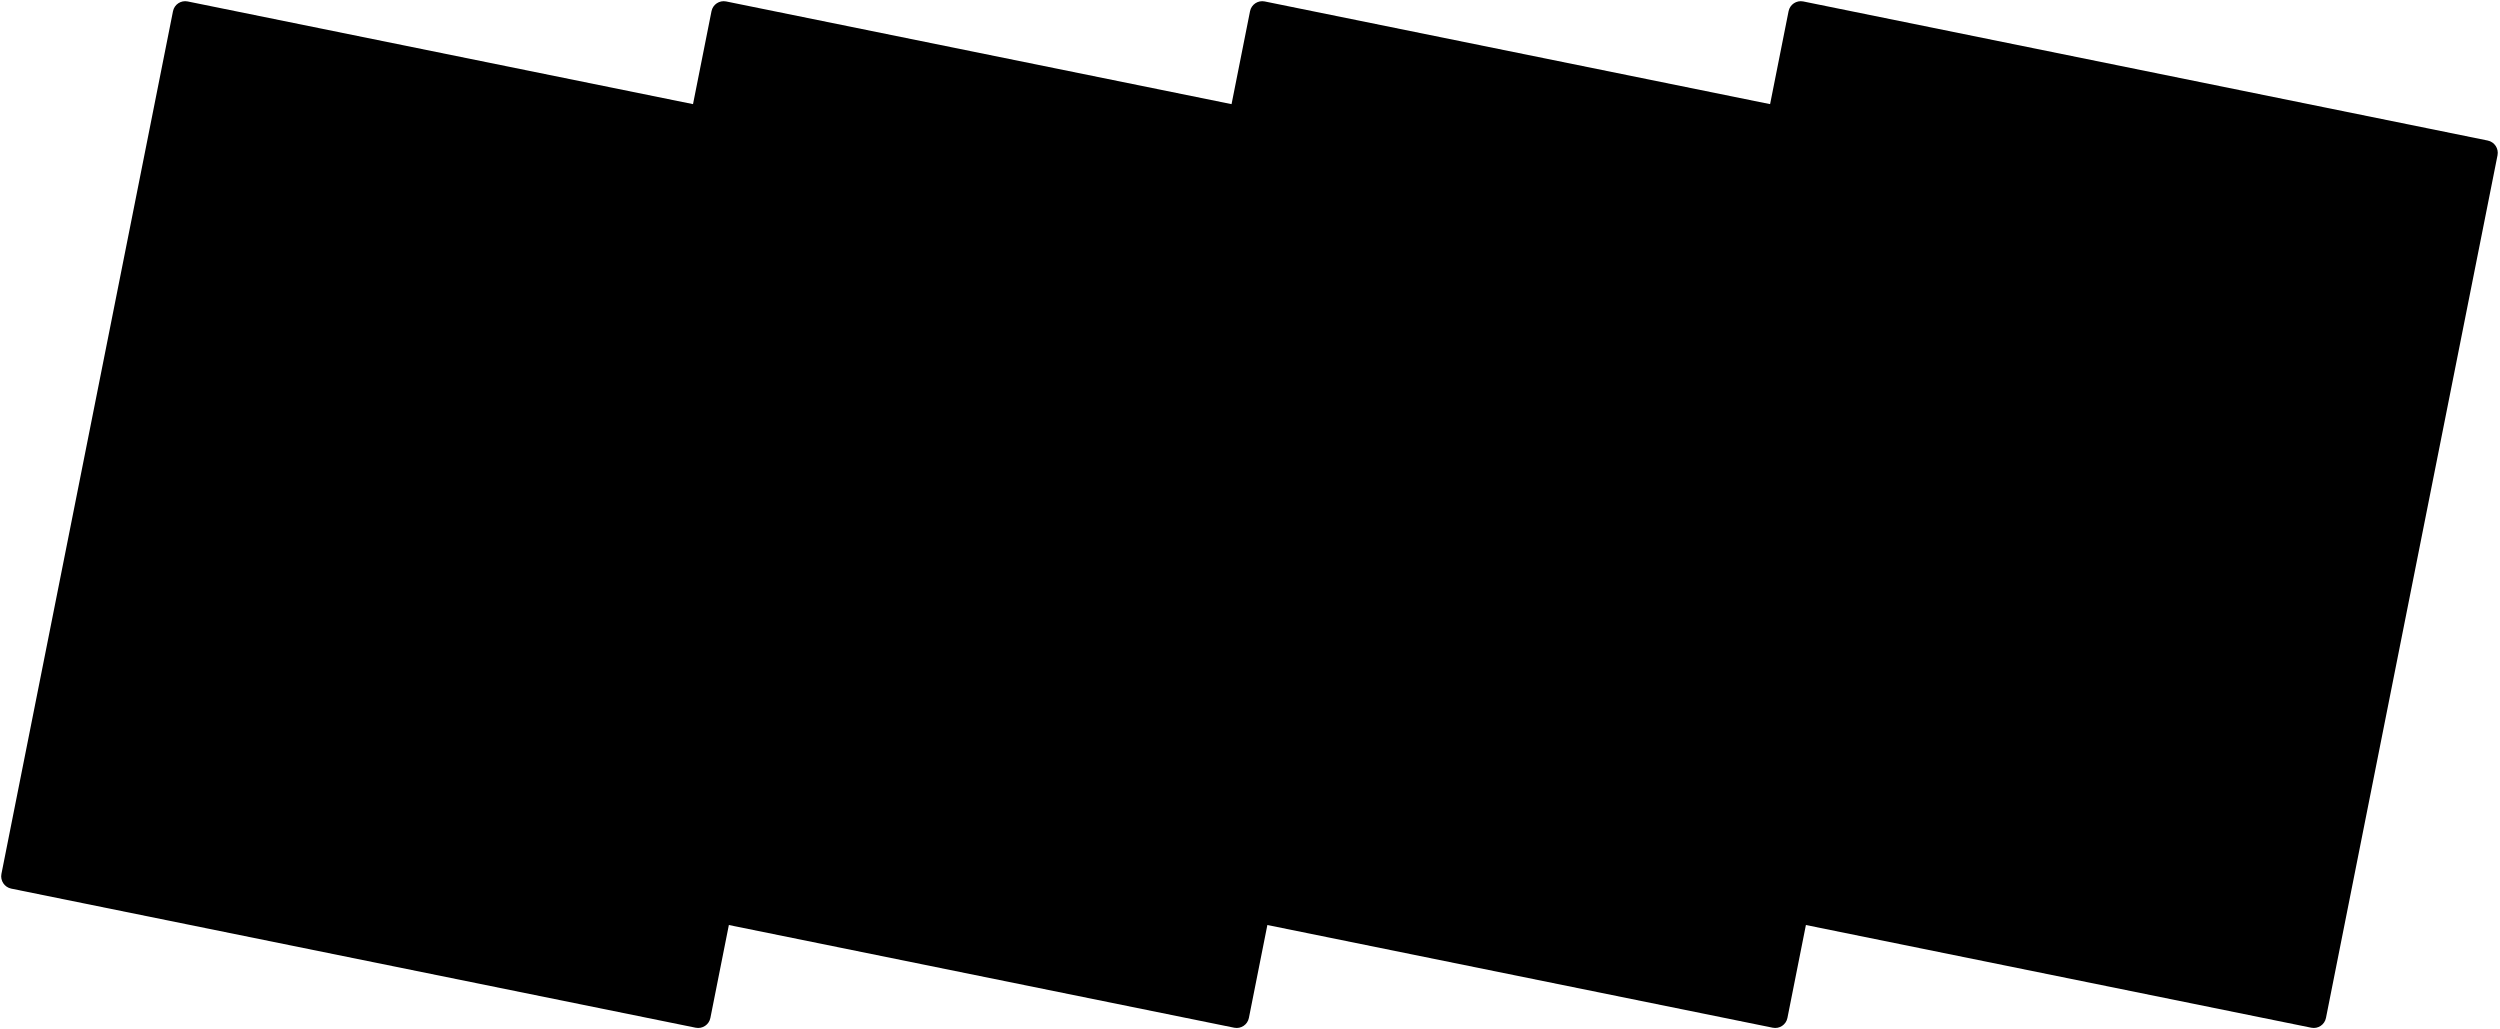
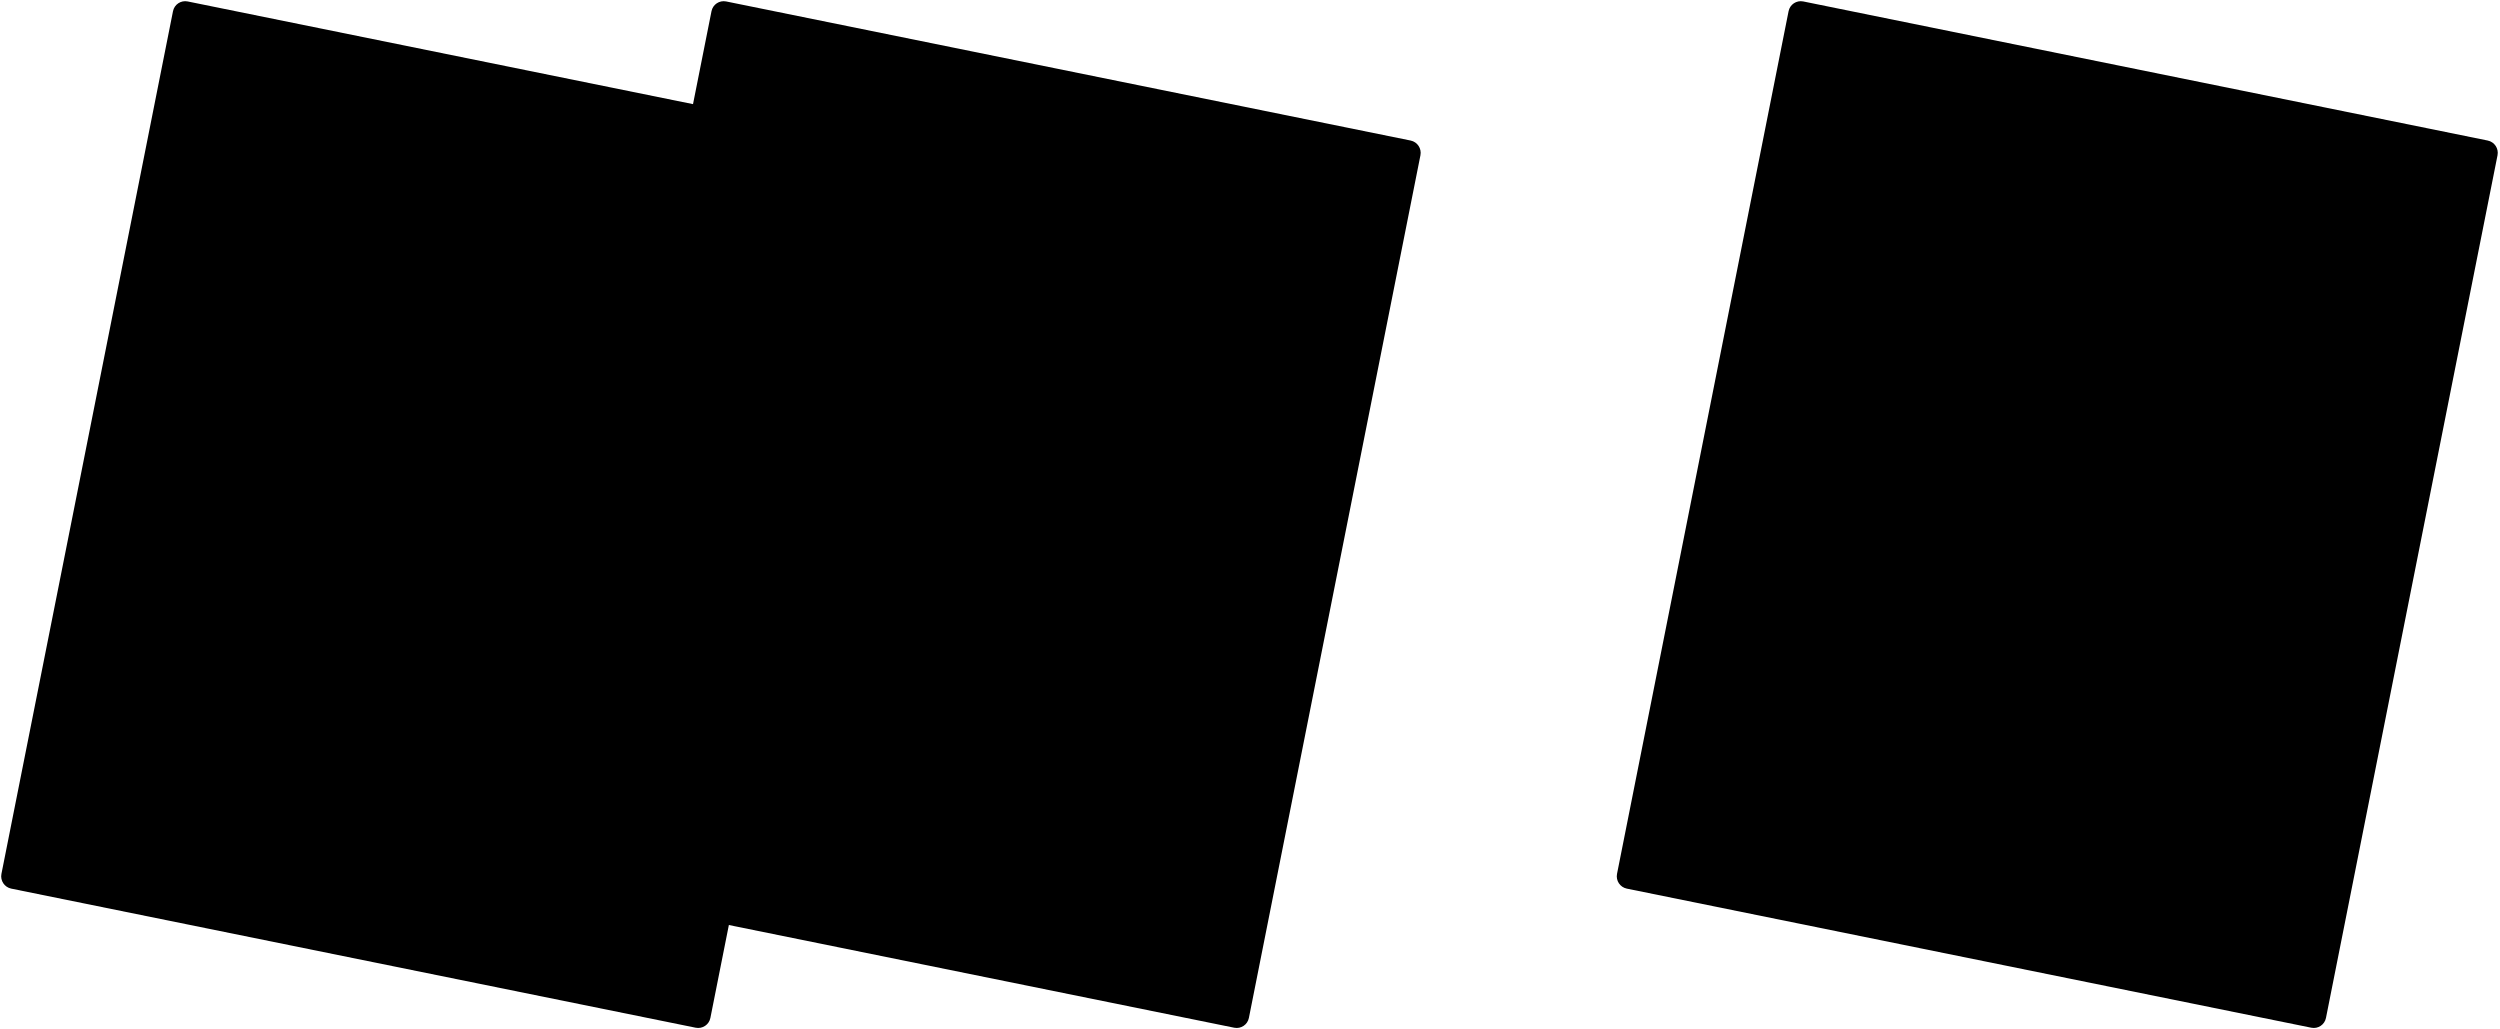
<svg xmlns="http://www.w3.org/2000/svg" id="svgMask" width="2400" height="988" viewBox="0 0 2400 988" preserveAspectRatio="none">
  <path d="M10.799 853.08C4.304 851.76 0.087 845.421 1.38 838.921L166.071 10.772C167.364 4.272 173.676 0.073 180.171 1.392L837.24 134.919C843.735 136.239 847.952 142.578 846.659 149.078L681.969 977.227C680.676 983.727 674.363 987.927 667.868 986.607L10.799 853.08Z" />
  <path d="M527.76 853.08C521.265 851.76 517.048 845.421 518.341 838.921L683.031 10.772C684.324 4.272 690.637 0.073 697.132 1.392L1354.2 134.919C1360.7 136.239 1364.91 142.578 1363.62 149.078L1198.93 977.227C1197.64 983.727 1191.32 987.927 1184.83 986.607L527.76 853.08Z" />
-   <path d="M1044.76 853.08C1038.26 851.76 1034.05 845.421 1035.34 838.921L1200.03 10.772C1201.32 4.272 1207.64 0.073 1214.13 1.392L1871.2 134.919C1877.7 136.239 1881.91 142.578 1880.62 149.078L1715.93 977.227C1714.64 983.727 1708.32 987.927 1701.83 986.607L1044.76 853.08Z" />
  <path d="M1561.76 853.08C1555.26 851.76 1551.05 845.421 1552.34 838.921L1717.03 10.772C1718.32 4.272 1724.64 0.073 1731.13 1.392L2388.2 134.919C2394.7 136.239 2398.91 142.578 2397.62 149.078L2232.93 977.227C2231.64 983.727 2225.32 987.927 2218.83 986.607L1561.76 853.08Z" />
</svg>